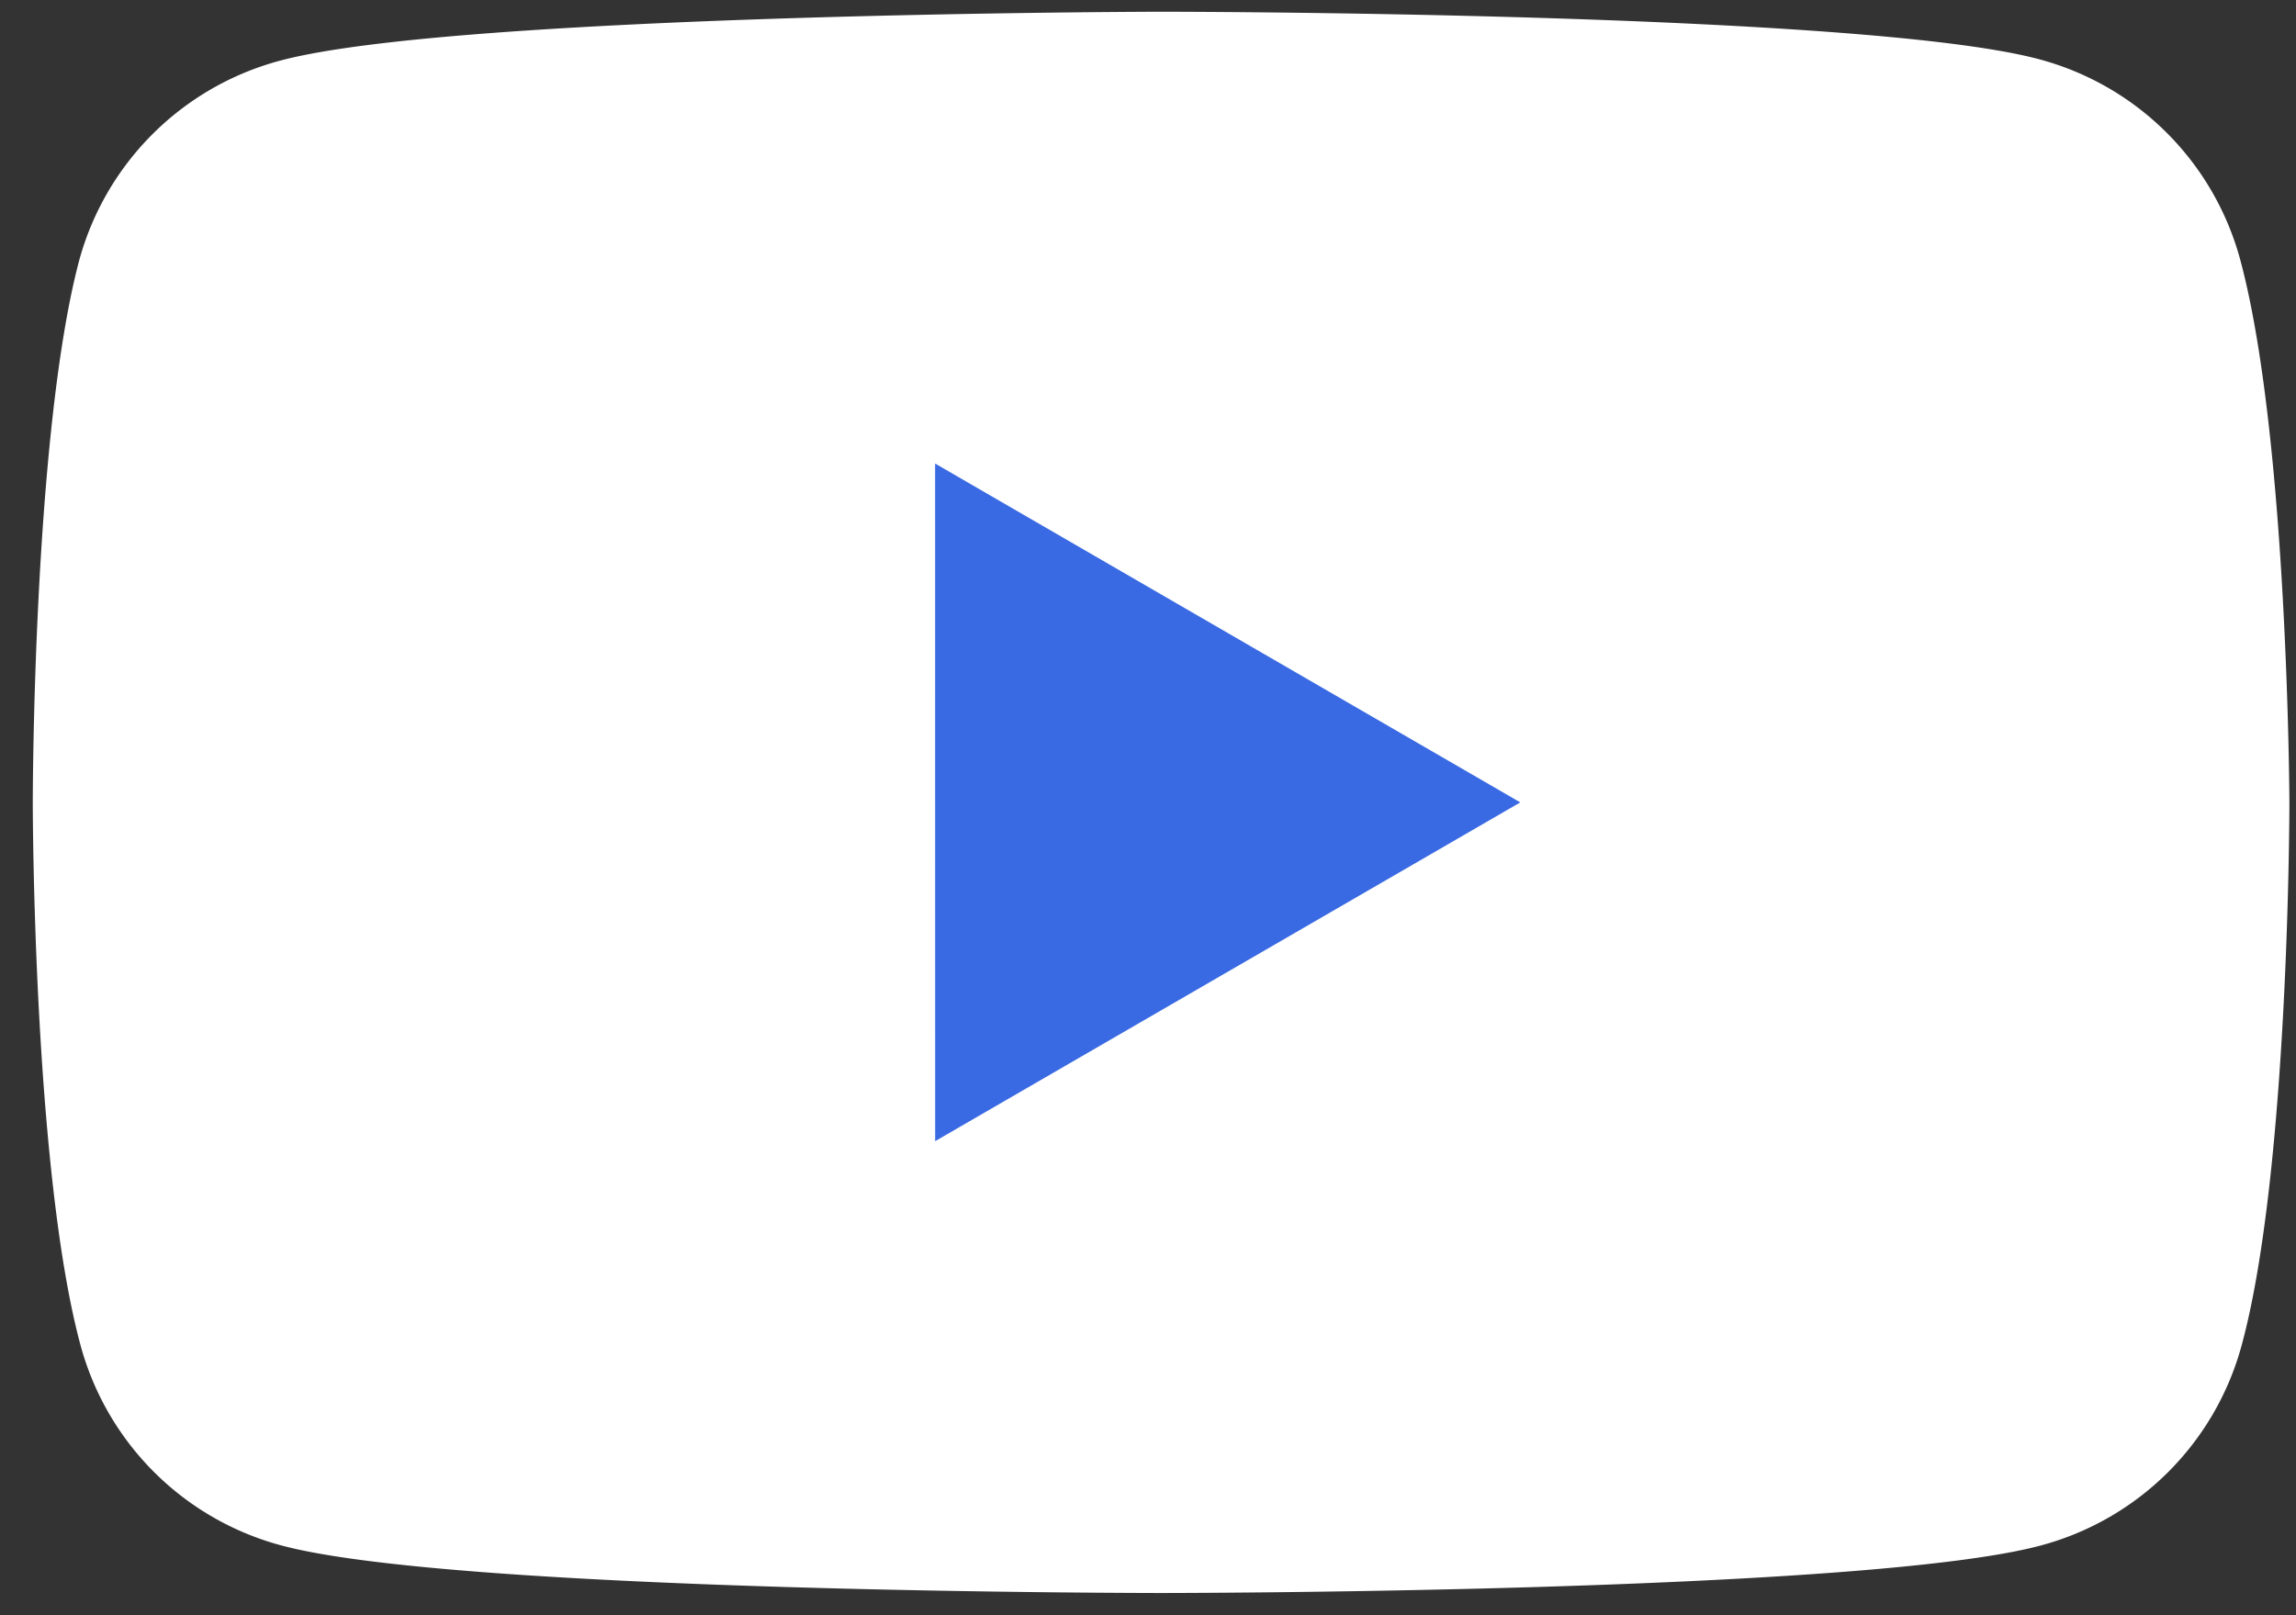
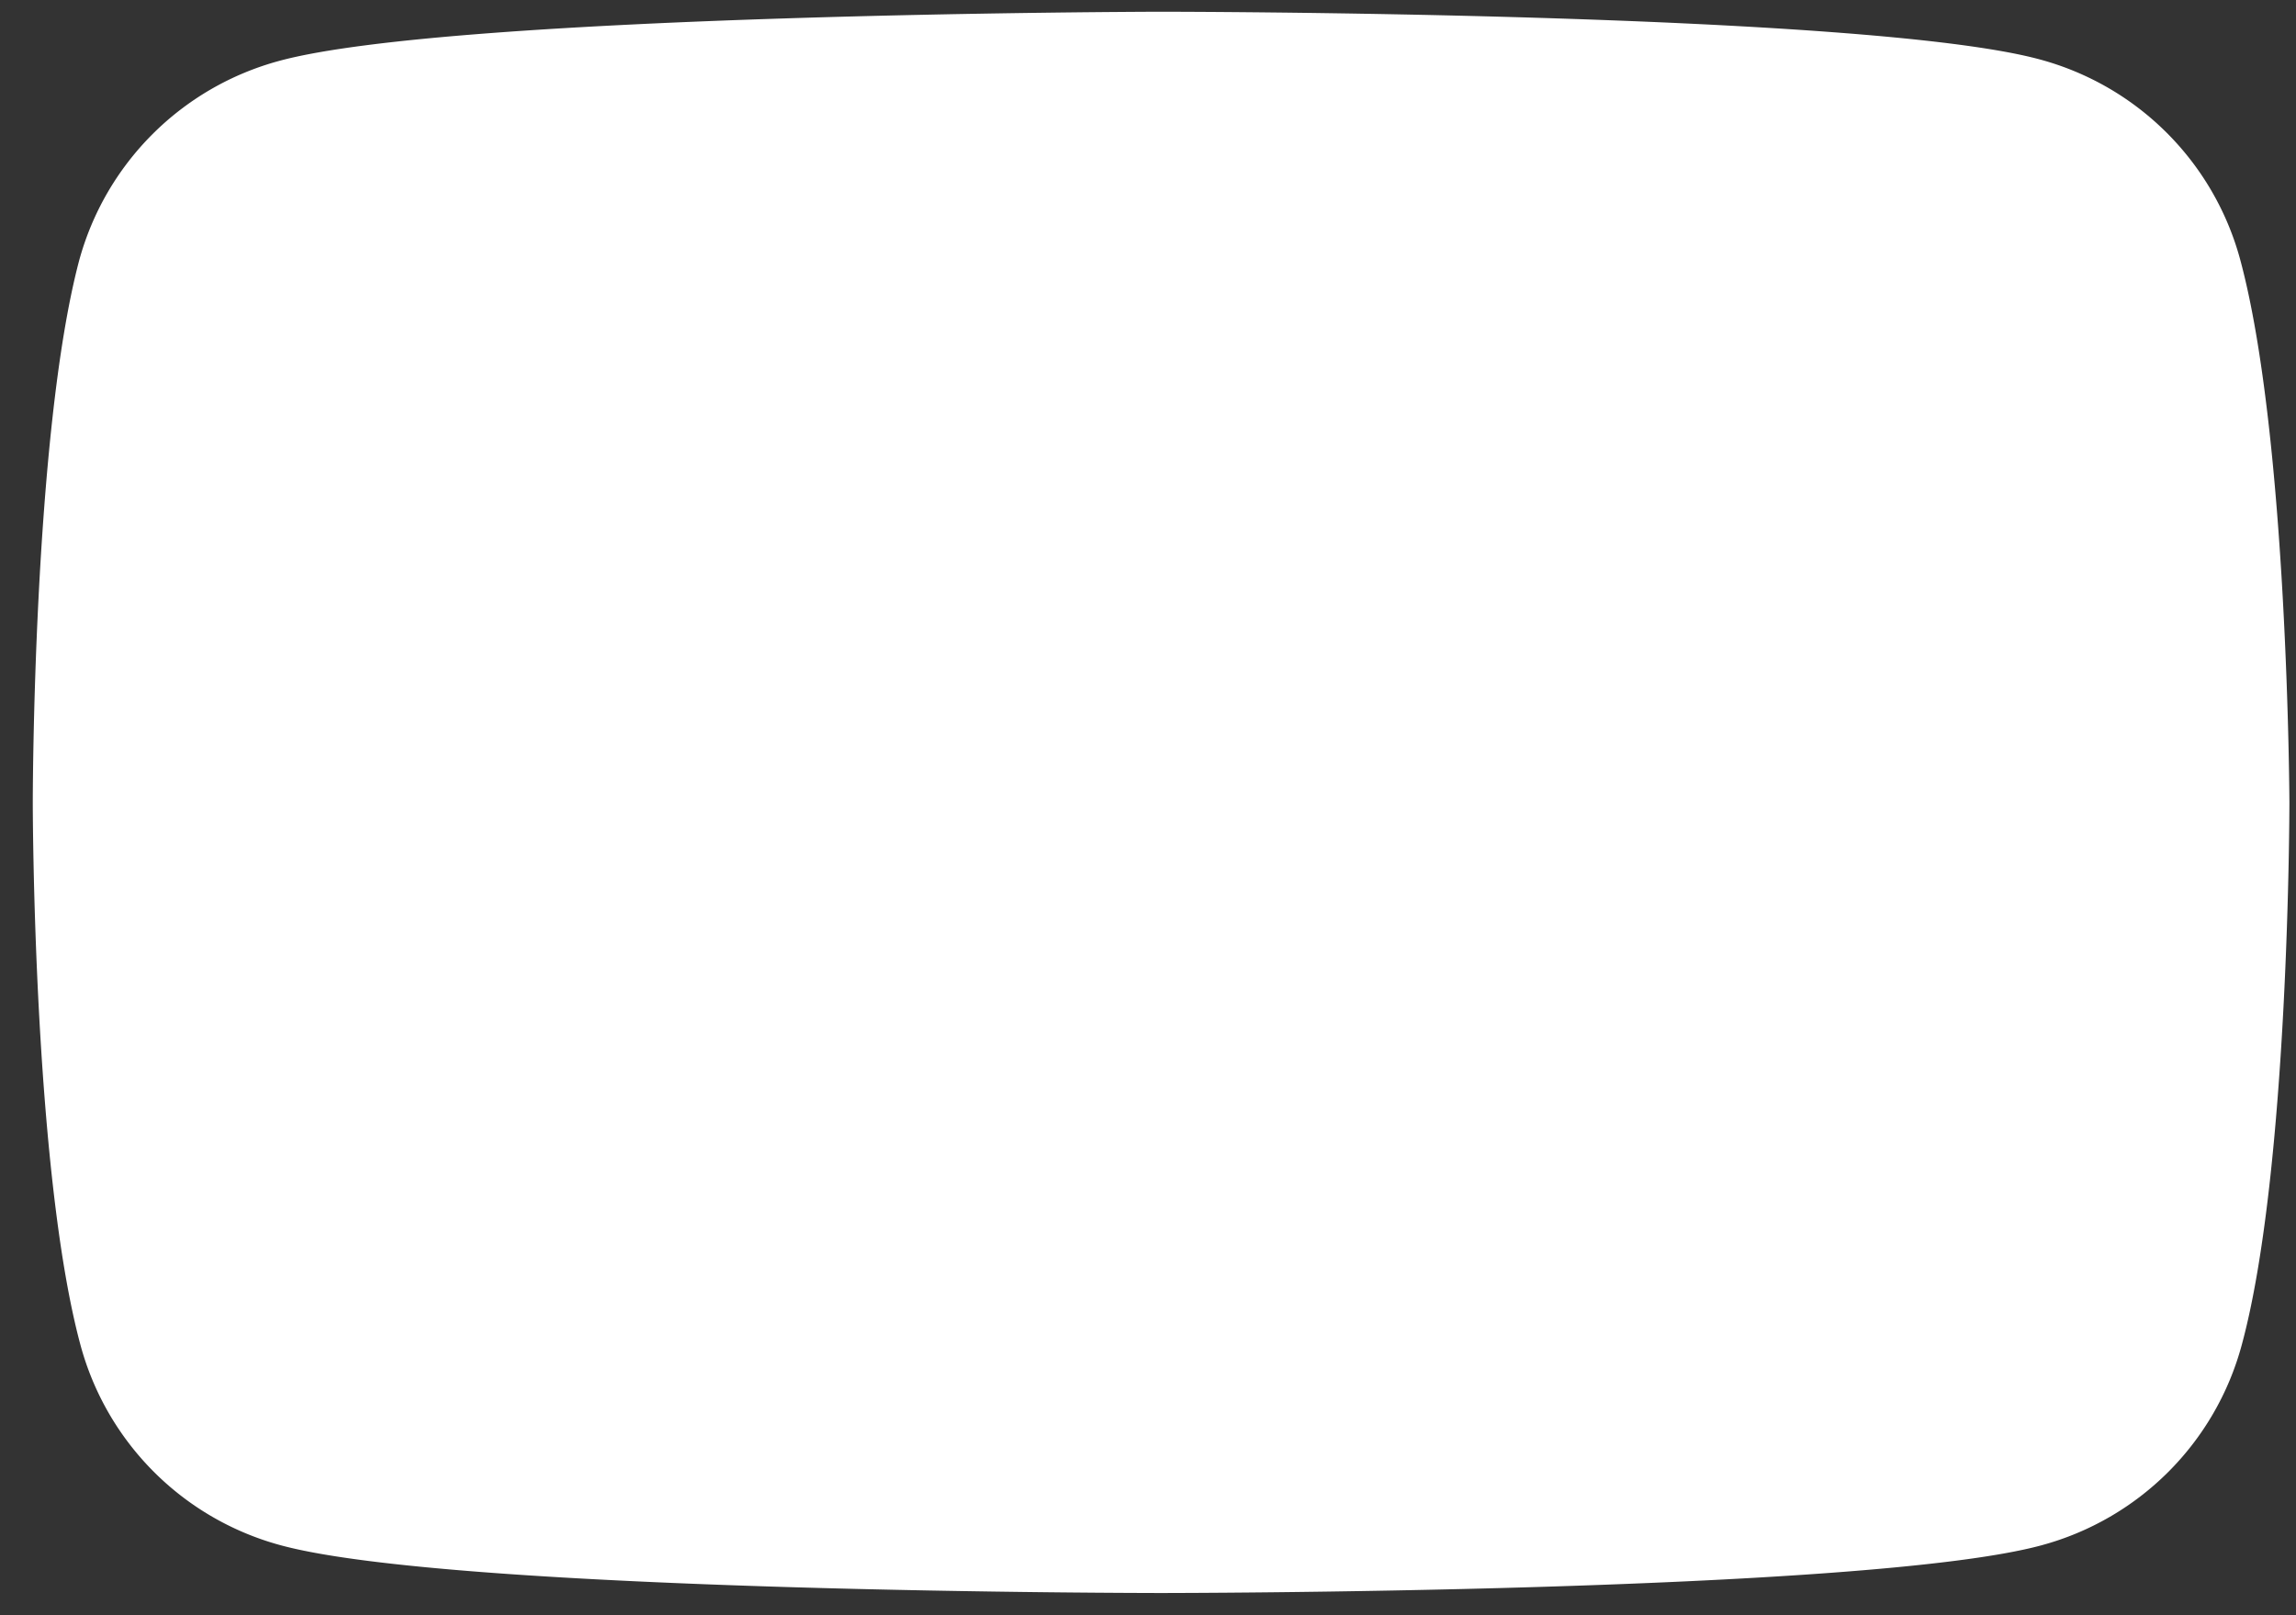
<svg xmlns="http://www.w3.org/2000/svg" width="54" height="38" fill="none">
  <rect width="100%" height="100%" fill="#333333" stroke="none" />
  <path d="M52.686 6.102a6.684 6.684 0 00-4.701-4.701C43.863.276 27.275.276 27.275.276S10.684.309 6.561 1.434a6.684 6.684 0 00-4.701 4.701C.771 10.258.771 18.877.771 18.877s0 8.618 1.124 12.774a6.684 6.684 0 004.701 4.701c4.122 1.125 20.712 1.125 20.712 1.125s16.59 0 20.712-1.124a6.684 6.684 0 004.701-4.701c1.124-4.123 1.124-12.776 1.124-12.776s-.033-8.618-1.159-12.774z" fill="#fff" />
-   <path d="M21.994 26.847l13.762-7.97-13.763-7.972.001 15.942z" fill="#396AE3" />
</svg>